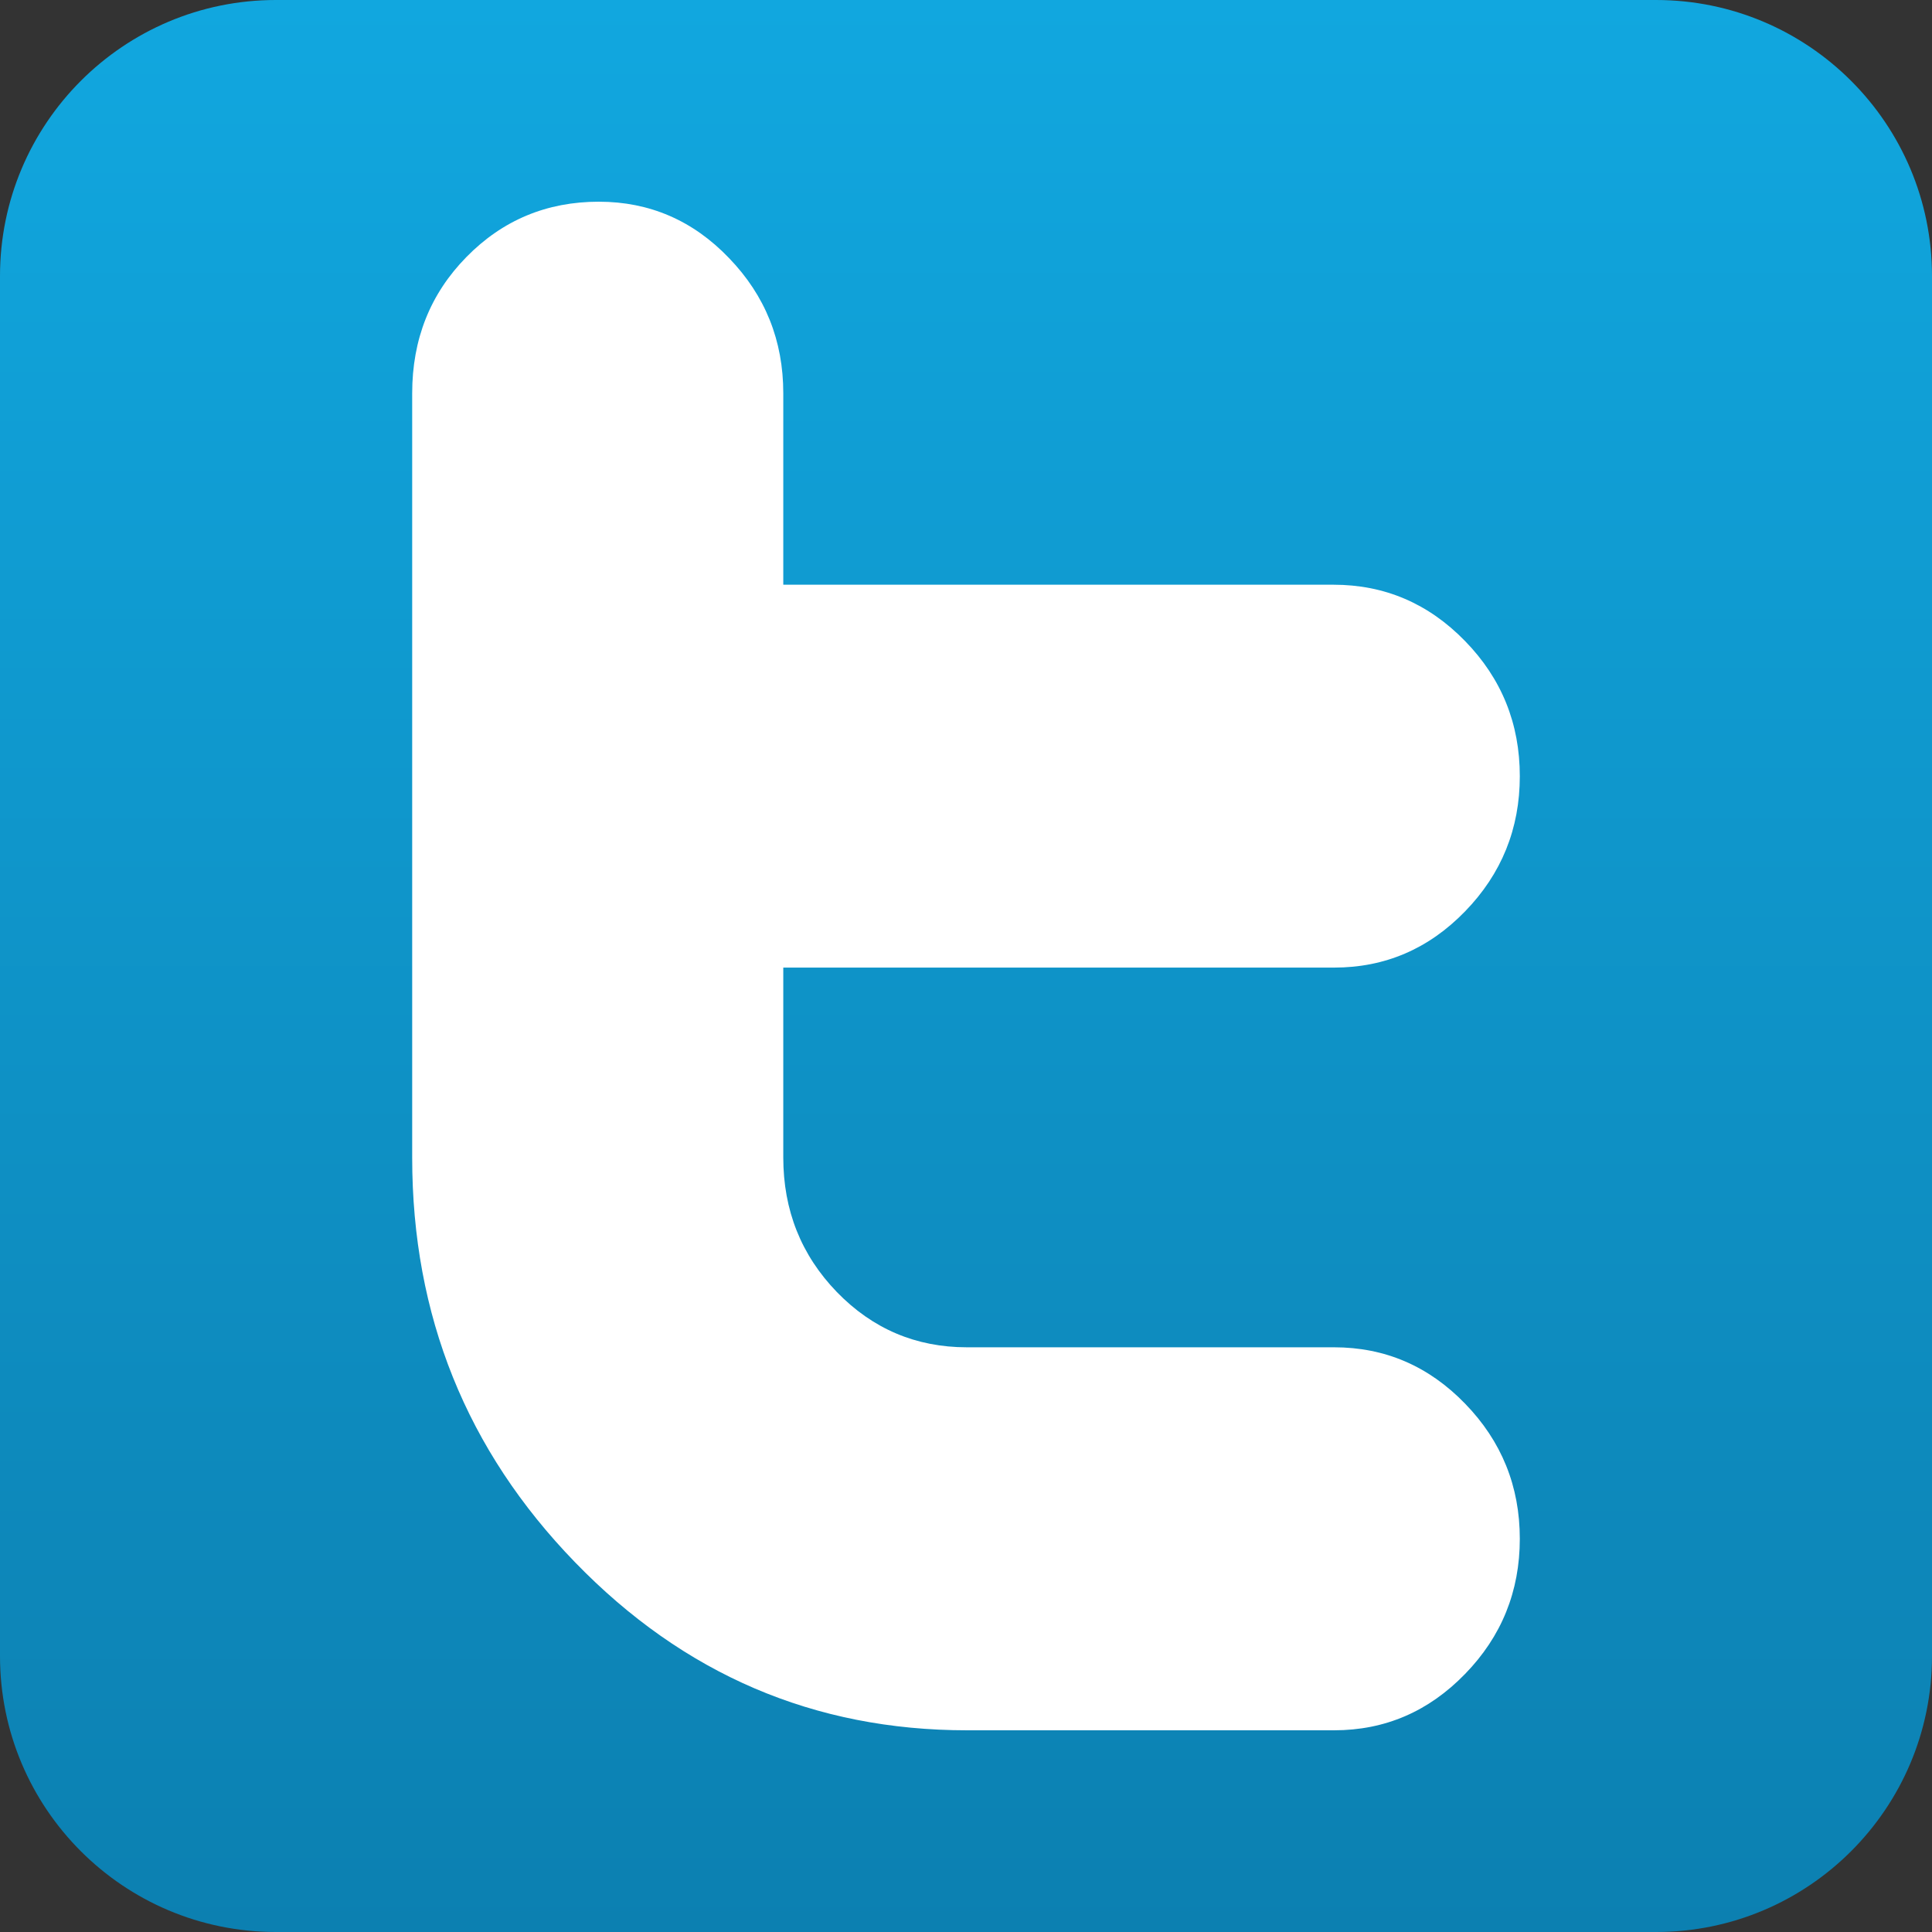
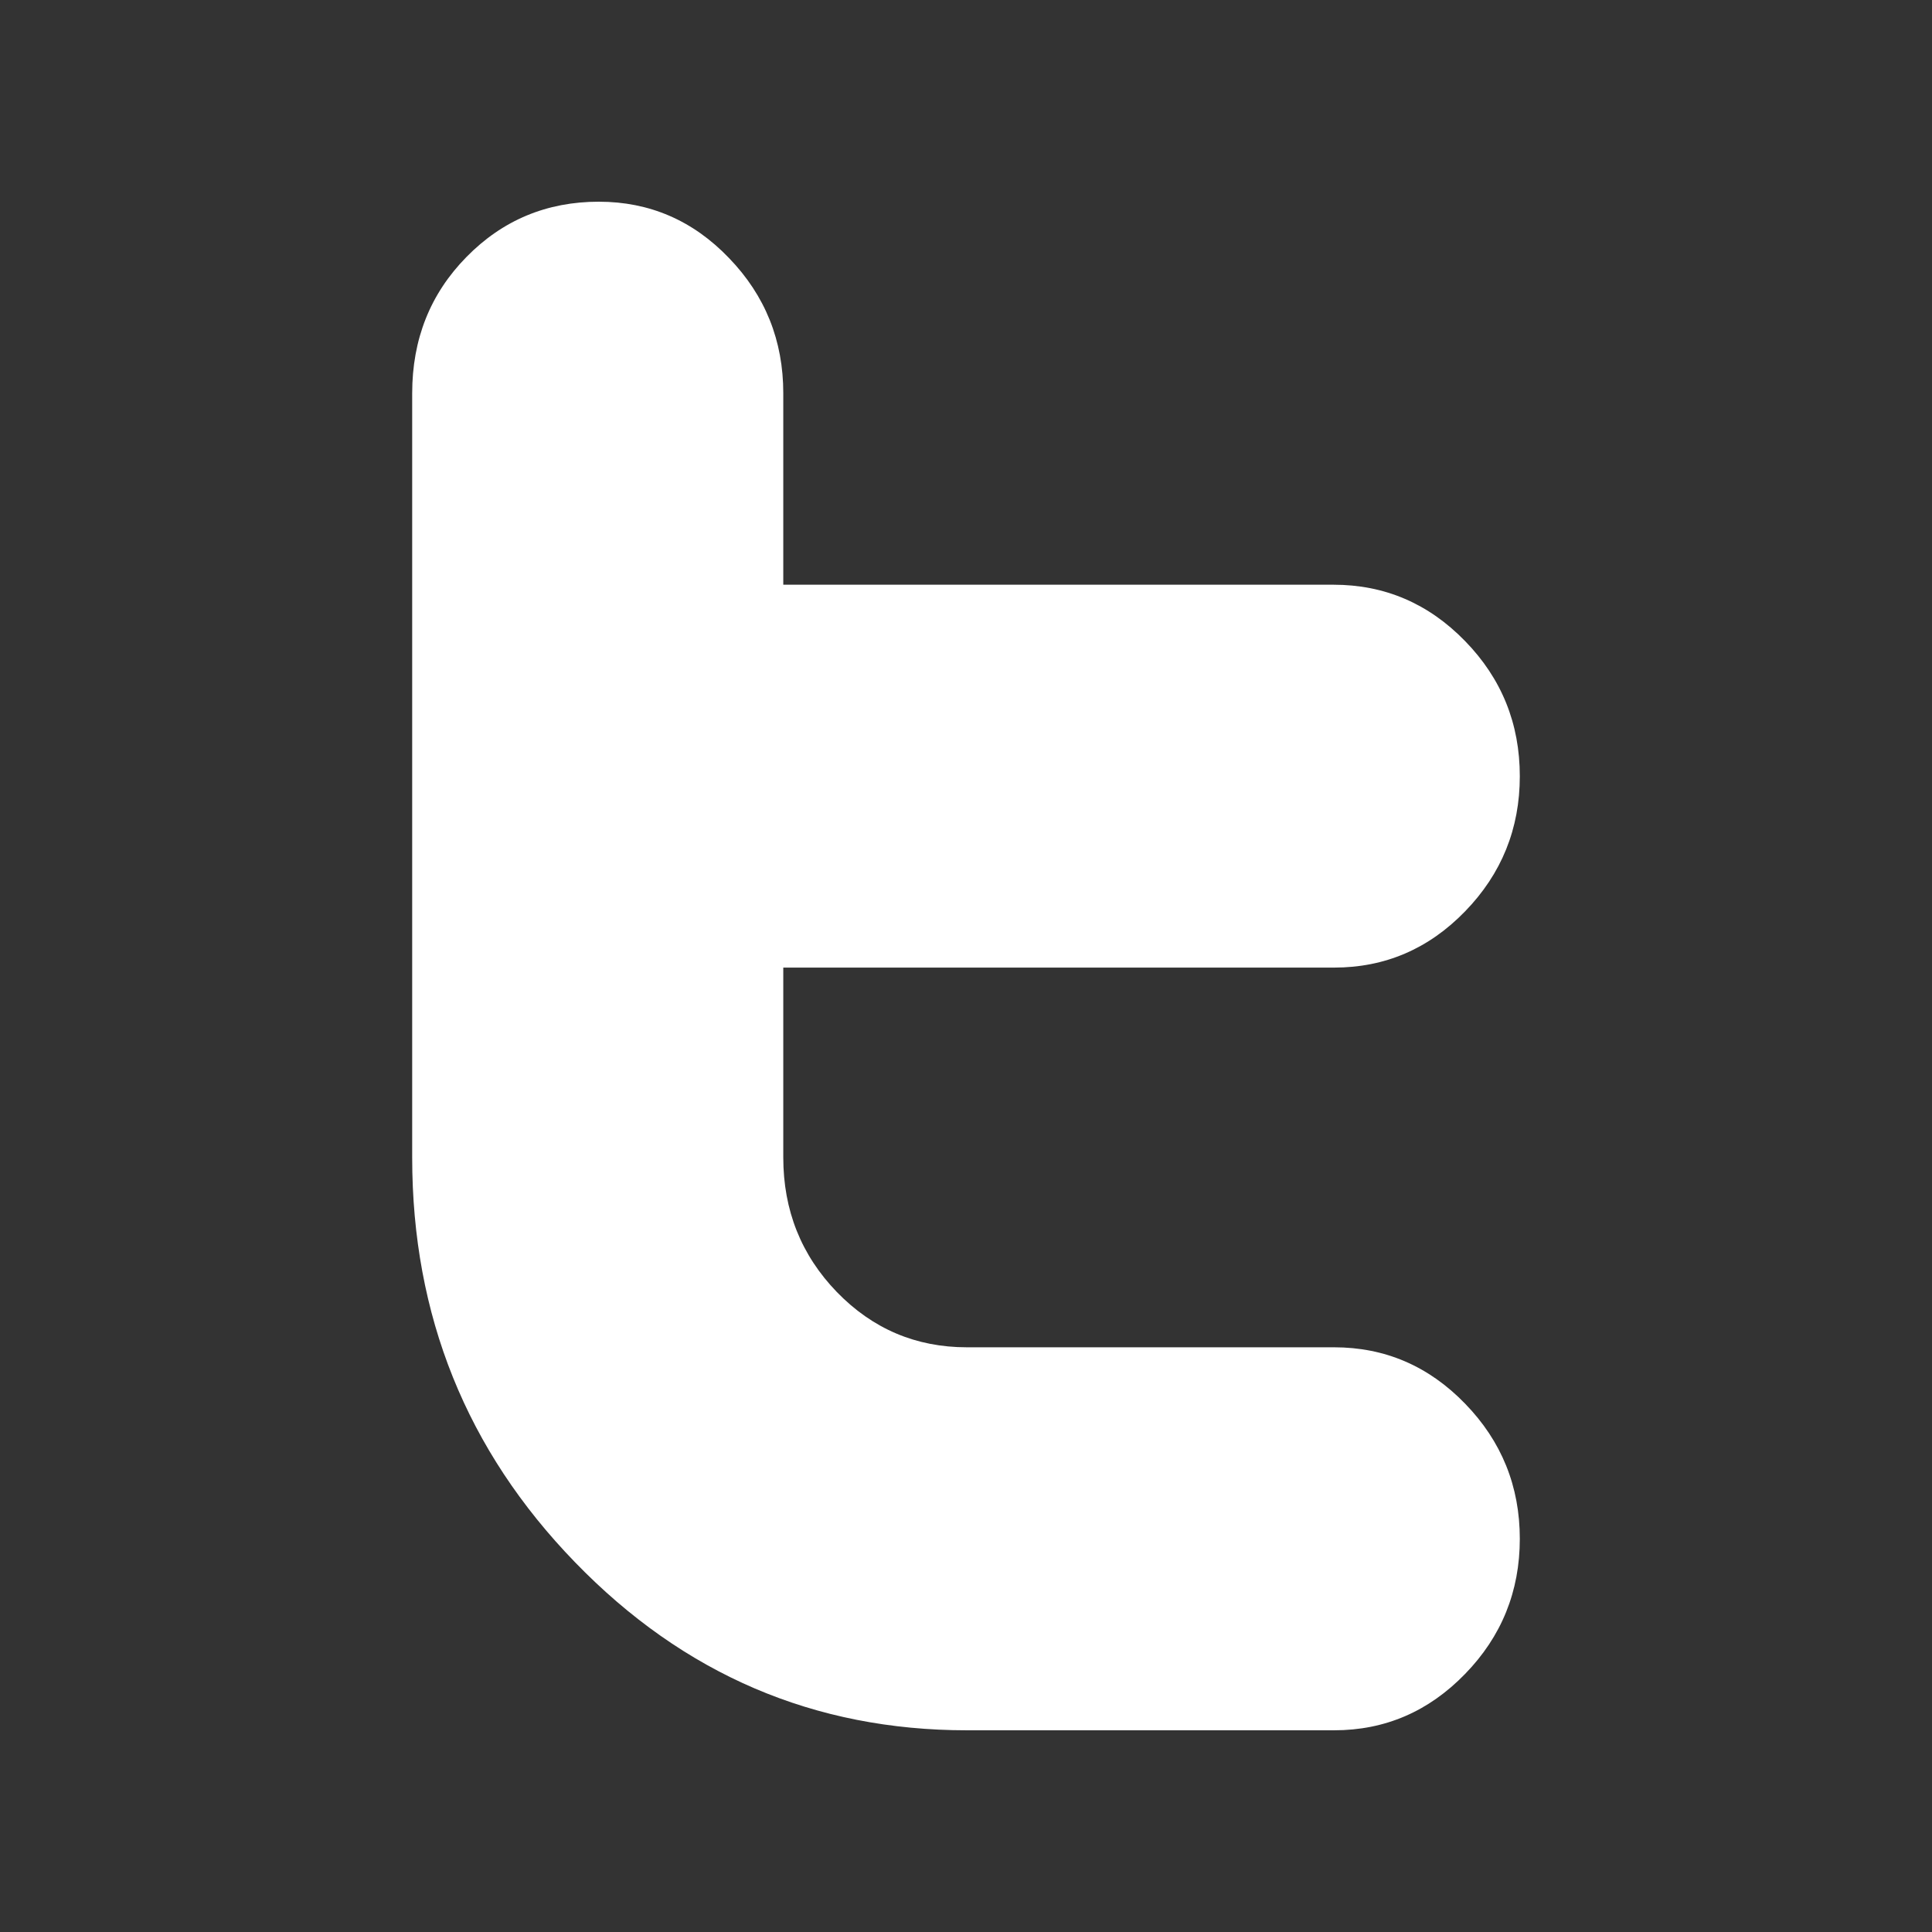
<svg xmlns="http://www.w3.org/2000/svg" xmlns:xlink="http://www.w3.org/1999/xlink" height="512" id="Layer_1" version="1.1" viewBox="0 0 512 512" width="512" xml:space="preserve">
  <rect x="0" y="0" width="512" height="512" fill="#333333" stroke="none" />
  <defs id="defs13">
    <linearGradient gradientTransform="translate(1635.997,-2013.235)" gradientUnits="userSpaceOnUse" id="linearGradient3006" x1="256" x2="256" xlink:href="#SVGID_1_-8" y1="512" y2="0" />
    <linearGradient gradientUnits="userSpaceOnUse" id="SVGID_1_-8" x1="256" x2="256" y1="512" y2="0">
      <stop id="stop4-8" offset="0" style="stop-color:#0c80b1;stop-opacity:1" />
      <stop id="stop6-2" offset="1" style="stop-color:#11a7df;stop-opacity:1" />
    </linearGradient>
    <linearGradient gradientUnits="userSpaceOnUse" id="linearGradient3471" x1="256" x2="256" xlink:href="#SVGID_1_-8" y1="512" y2="0" />
    <linearGradient gradientTransform="matrix(0,-1,-1,0,512,512)" gradientUnits="userSpaceOnUse" id="linearGradient3781" x1="-1.8544069e-006" x2="512" xlink:href="#SVGID_1_-8-1" y1="256" y2="256" />
    <linearGradient gradientUnits="userSpaceOnUse" id="SVGID_1_-8-1" x1="256" x2="256" y1="512" y2="0">
      <stop id="stop4-8-7" offset="0" style="stop-color:#0c80b1;stop-opacity:1" />
      <stop id="stop6-2-4" offset="1" style="stop-color:#11a7df;stop-opacity:1" />
    </linearGradient>
    <linearGradient gradientTransform="matrix(0,-1,-1,0,512,512)" gradientUnits="userSpaceOnUse" id="linearGradient3026" x1="-1.8544069e-006" x2="512" xlink:href="#SVGID_1_-8-1" y1="256" y2="256" />
    <linearGradient gradientTransform="matrix(0,-1,-1,0,1236.61,130.169)" gradientUnits="userSpaceOnUse" id="linearGradient3030" x1="-1.8544069e-006" x2="512" xlink:href="#SVGID_1_-8-1" y1="256" y2="256" />
    <linearGradient gradientUnits="userSpaceOnUse" id="linearGradient3040" x1="256" x2="256" xlink:href="#SVGID_1_-8" y1="512" y2="0" />
    <linearGradient gradientTransform="matrix(0,-1,-1,0,511.985,512.013)" gradientUnits="userSpaceOnUse" id="linearGradient3009" x1="-1.8544069e-006" x2="512" xlink:href="#SVGID_1_-8-1" y1="256" y2="256" />
  </defs>
  <linearGradient gradientTransform="matrix(0,1,-1,0,512,0)" gradientUnits="userSpaceOnUse" id="SVGID_1_" x1="0" x2="512" xlink:href="#SVGID_1_-8" y1="256" y2="256">
    <stop id="stop4" offset="0" style="stop-color:#00616f;stop-opacity:1" />
    <stop id="stop6" offset="1" style="stop-color:#284660;stop-opacity:1" />
  </linearGradient>
-   <path d="M 73.125,-1.3910978e-6 C 32.736,-1.3910978e-6 0,32.767 0,73.156 L 0,438.875 C 0,479.264 32.736,512 73.125,512 l 365.719,0 C 479.233,512.009 512,479.264 512,438.875 L 512,73.156 C 512,32.759 479.233,-1.3910978e-6 438.844,-1.3910978e-6 l -365.719,0 z" id="path5" style="fill:url(#linearGradient3009);fill-opacity:1" />
  <path d="m 158.703,53.453 c -13.812,0 -25.519,4.892 -35.094,14.656 -9.584,9.762 -14.375,21.788 -14.375,36.125 l 0,202.562 c 0,41.821 14.383,77.555 43.156,107.219 28.753,29.684 63.359,44.531 103.875,44.531 l 97.281,0 c 13.523,0 25.074,-4.998 34.719,-14.938 9.663,-9.922 14.5,-21.89 14.5,-35.812 0,-13.92 -4.837,-25.873 -14.5,-35.812 -9.644,-9.962 -21.236,-14.938 -34.719,-14.938 l -97.312,0 c -13.514,0 -25.002,-4.895 -34.469,-14.656 -9.464,-9.802 -14.185,-21.675 -14.188,-35.656 l 0,-50.312 145.969,0 c 13.503,0 25.074,-4.964 34.719,-14.906 9.663,-9.94 14.5,-21.913 14.5,-35.812 0,-13.94 -4.817,-25.873 -14.5,-35.812 -9.685,-9.962 -21.311,-14.938 -34.875,-14.938 l -145.812,0 0,-50.75 c 0,-13.94 -4.78,-25.873 -14.375,-35.813 -9.554,-9.98 -21.094,-14.938 -34.5,-14.938 z" id="path3" style="fill:#ffffff;fill-opacity:1;fill-rule:evenodd" />
</svg>